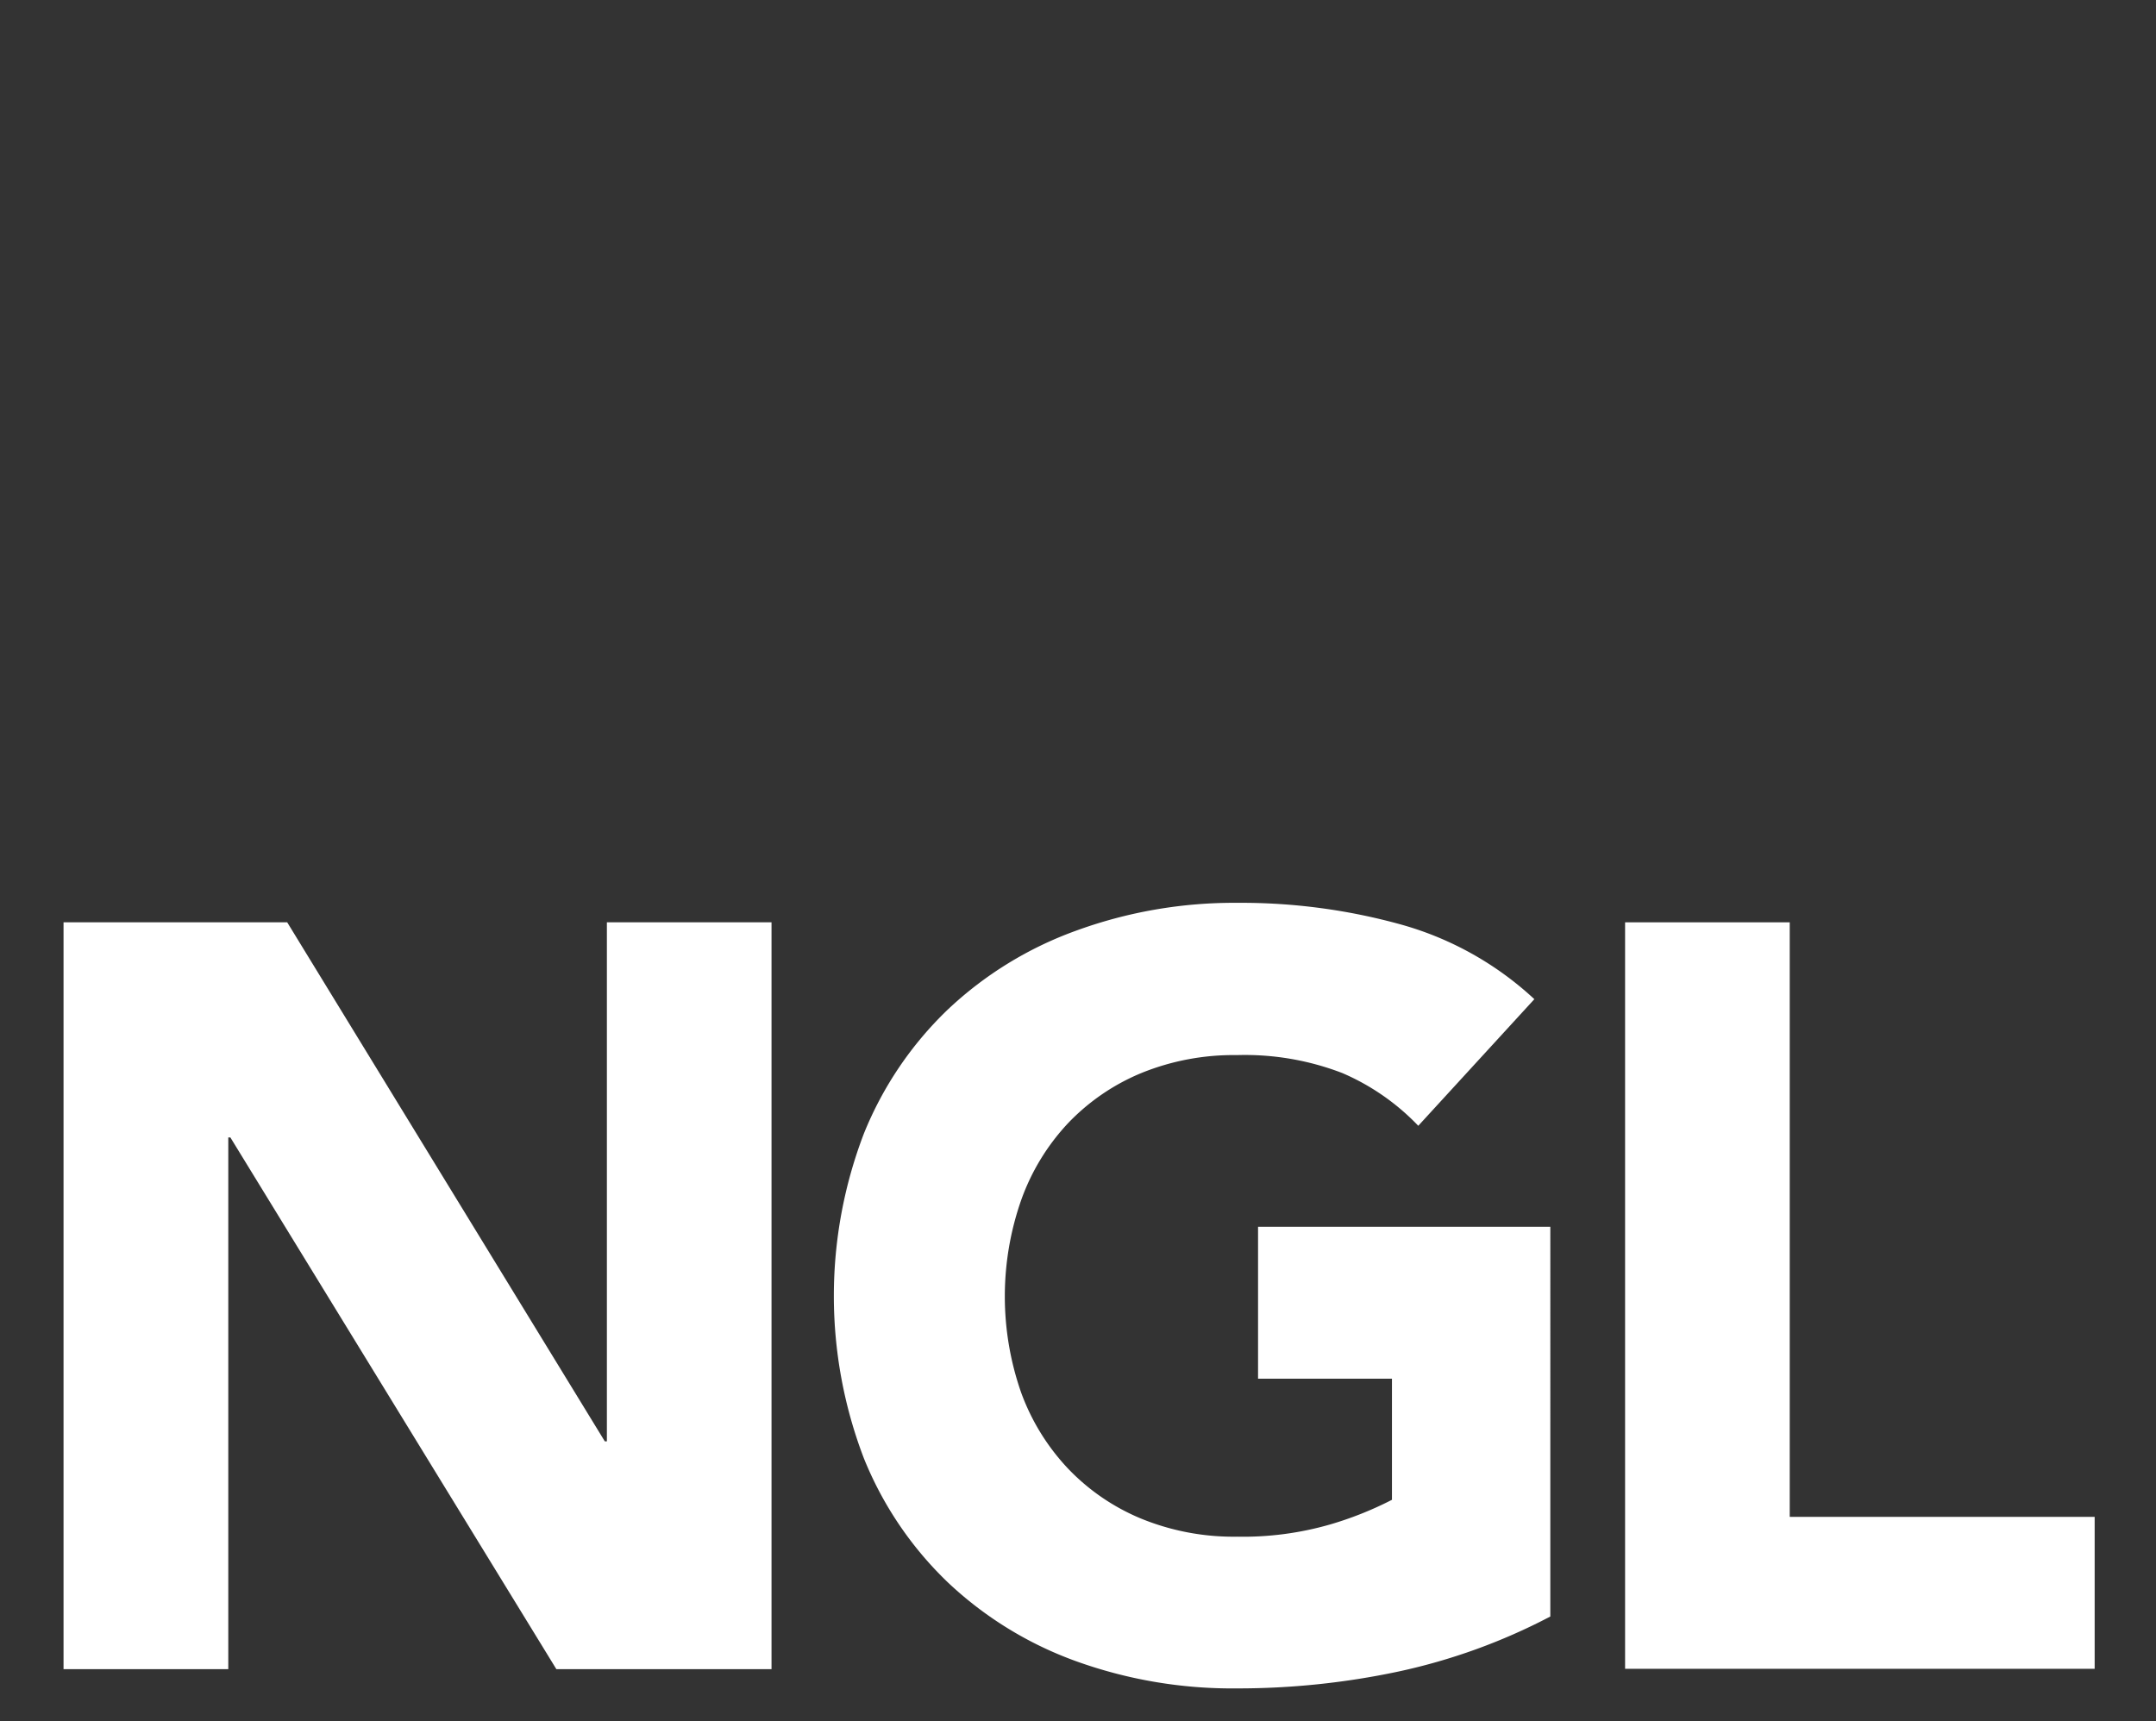
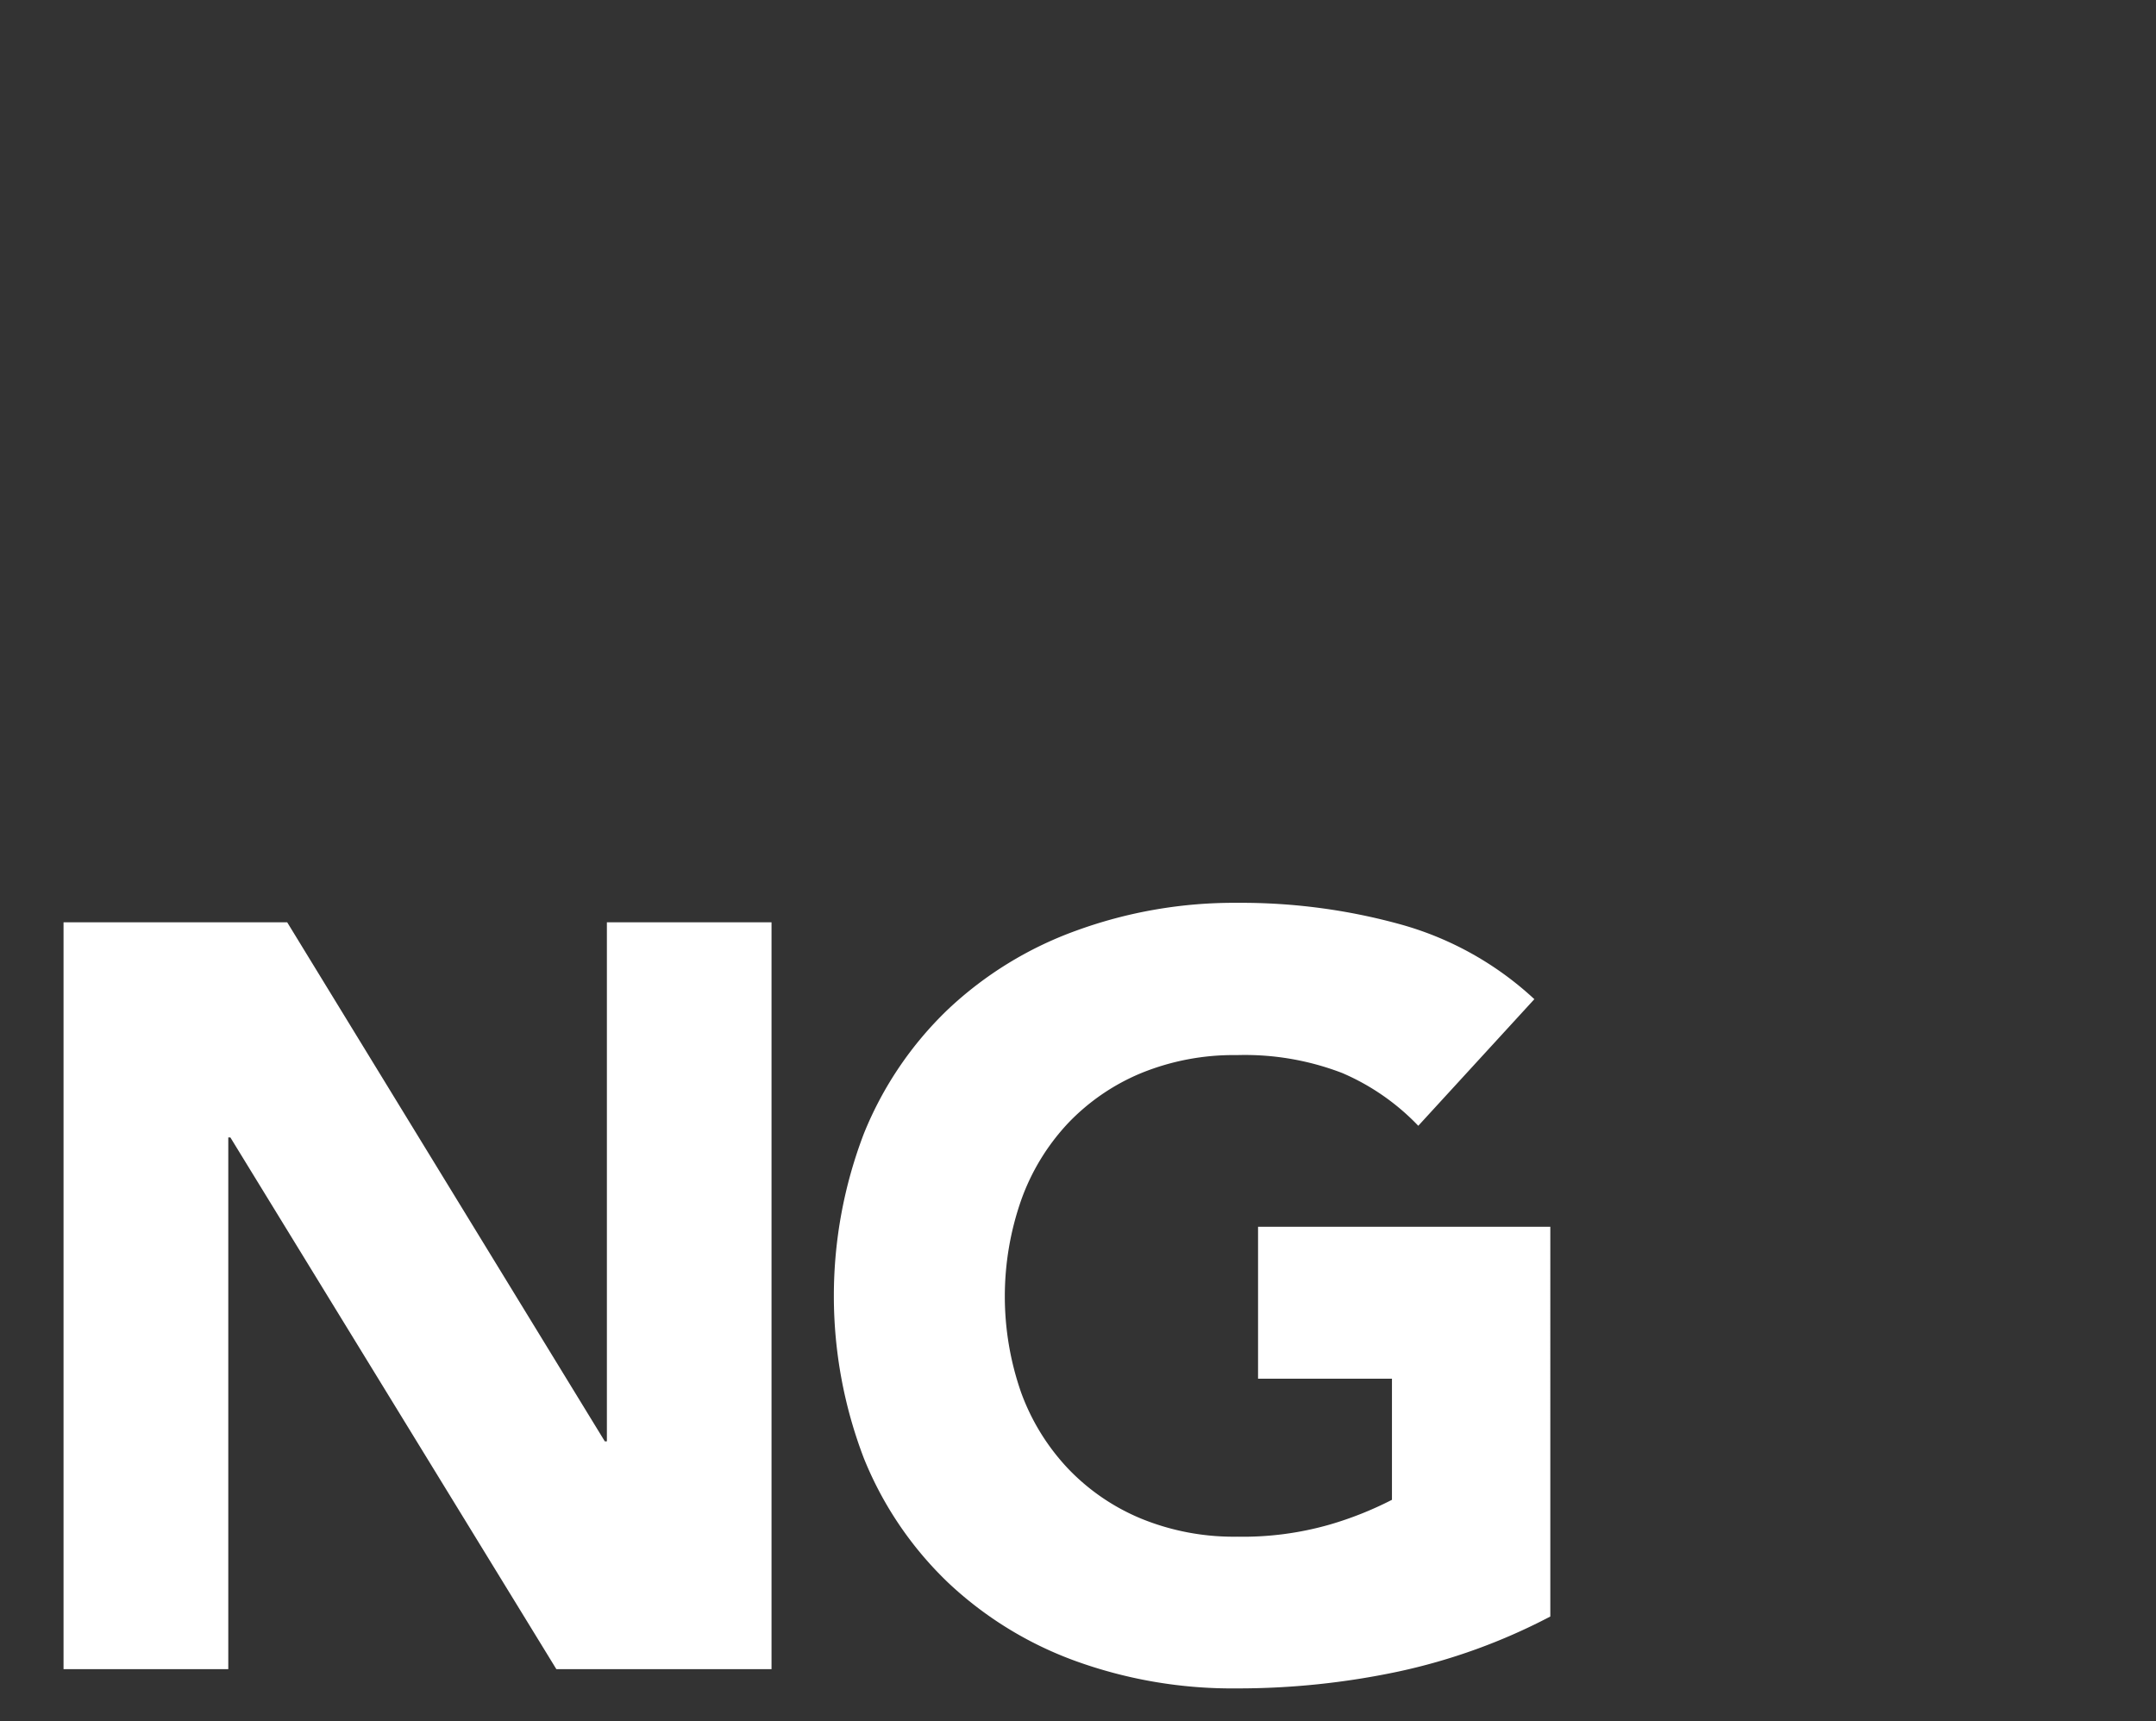
<svg xmlns="http://www.w3.org/2000/svg" viewBox="0 0 195.78 156.34">
  <rect x="0" y="0" width="195.78" height="156.34" fill="#333333" stroke="none" />
  <defs>
    <style>.cls-1{fill:#fff;}</style>
  </defs>
  <title>3counter_icons</title>
  <g id="Layer_1" data-name="Layer 1">
    <path class="cls-1" d="M5.77,83.77H26.08l28.84,47.14h.19V83.77H70.06v67.83H50.52l-29.6-48.29h-.19v48.29H5.77Z" />
-     <path class="cls-1" d="M147.57,83.77h14.95v54h27.69v13.8H147.57Z" />
    <path class="cls-1" d="M140.78,146.82a54.11,54.11,0,0,1-13.8,5,70.17,70.17,0,0,1-14.66,1.53,41.82,41.82,0,0,1-14.66-2.49,33.54,33.54,0,0,1-11.59-7.14,32.38,32.38,0,0,1-7.62-11.26,41.24,41.24,0,0,1,0-29.51,32.39,32.39,0,0,1,7.62-11.26,33.58,33.58,0,0,1,11.59-7.14A41.79,41.79,0,0,1,112.33,82a54.28,54.28,0,0,1,15,2,29.37,29.37,0,0,1,12,6.75l-10.54,11.5a21,21,0,0,0-6.9-4.79,24.6,24.6,0,0,0-9.58-1.63,22.2,22.2,0,0,0-8.67,1.63A19.48,19.48,0,0,0,97,102,20,20,0,0,0,92.73,109a26.49,26.49,0,0,0,0,17.49,20.05,20.05,0,0,0,4.26,6.9,19.44,19.44,0,0,0,6.66,4.55,22.18,22.18,0,0,0,8.67,1.63,28.57,28.57,0,0,0,8.43-1.1,31.72,31.72,0,0,0,5.65-2.25v-11H114.24v-13.8h26.54Z" />
  </g>
</svg>